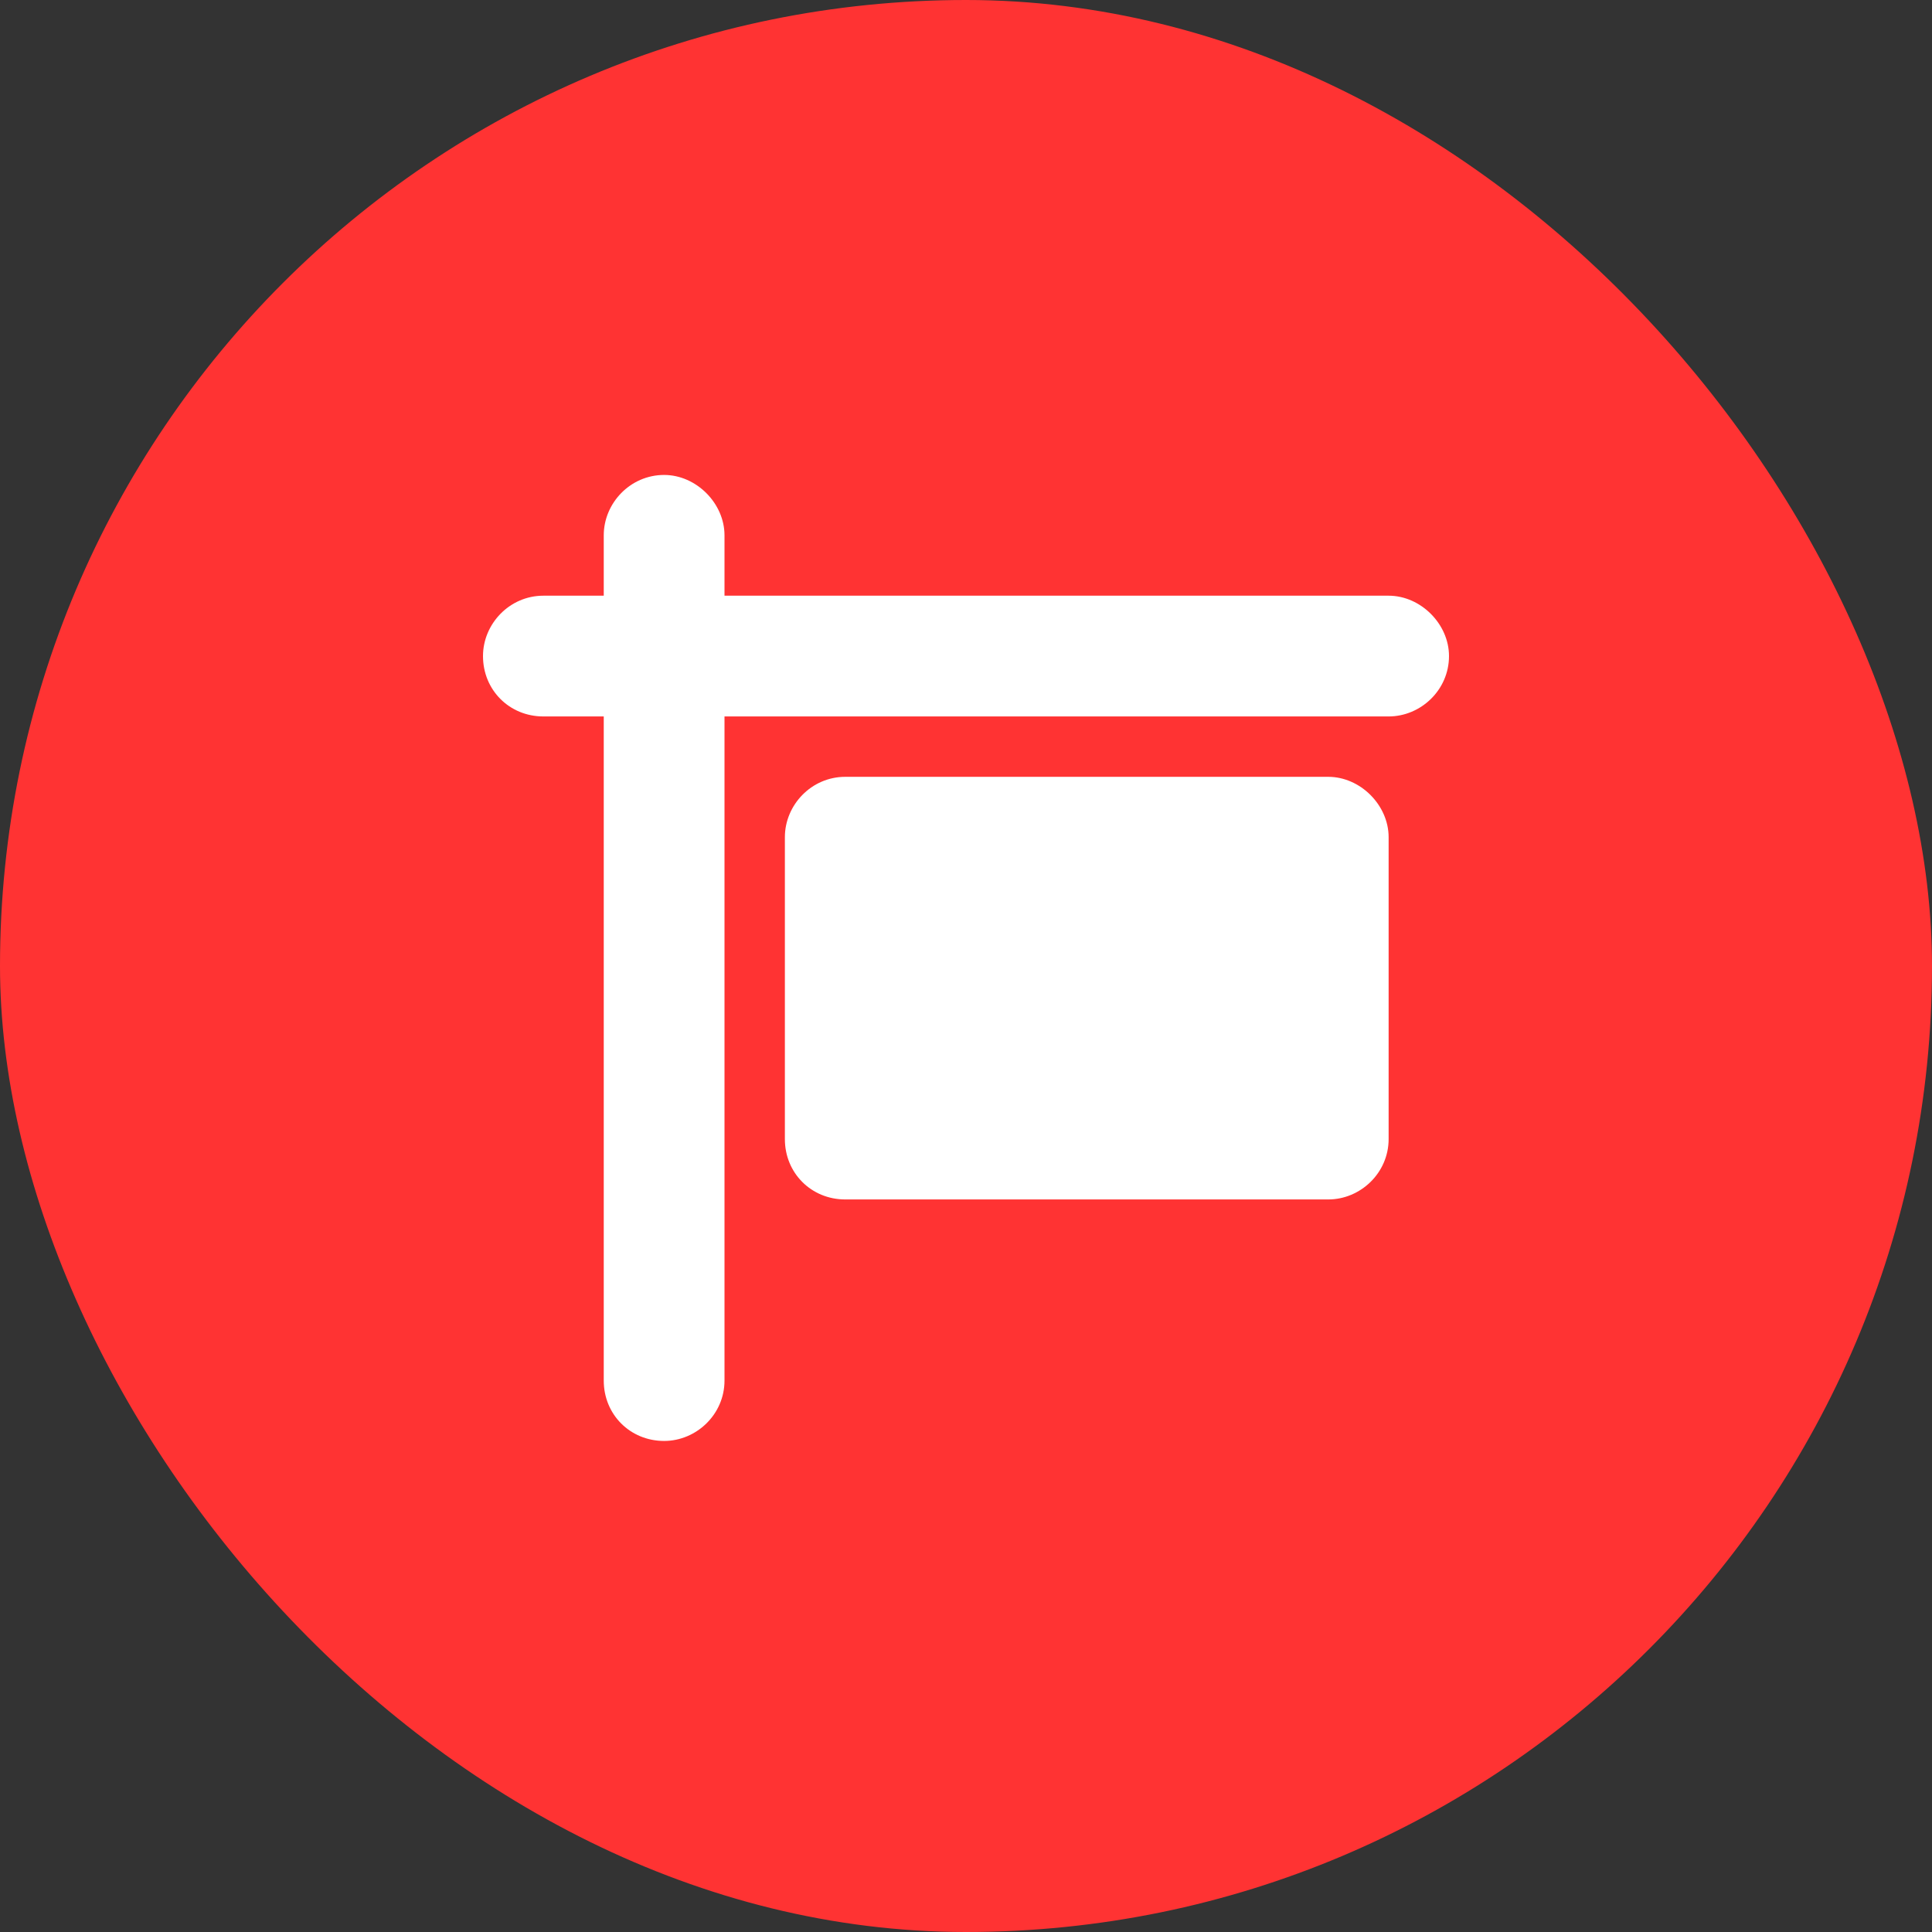
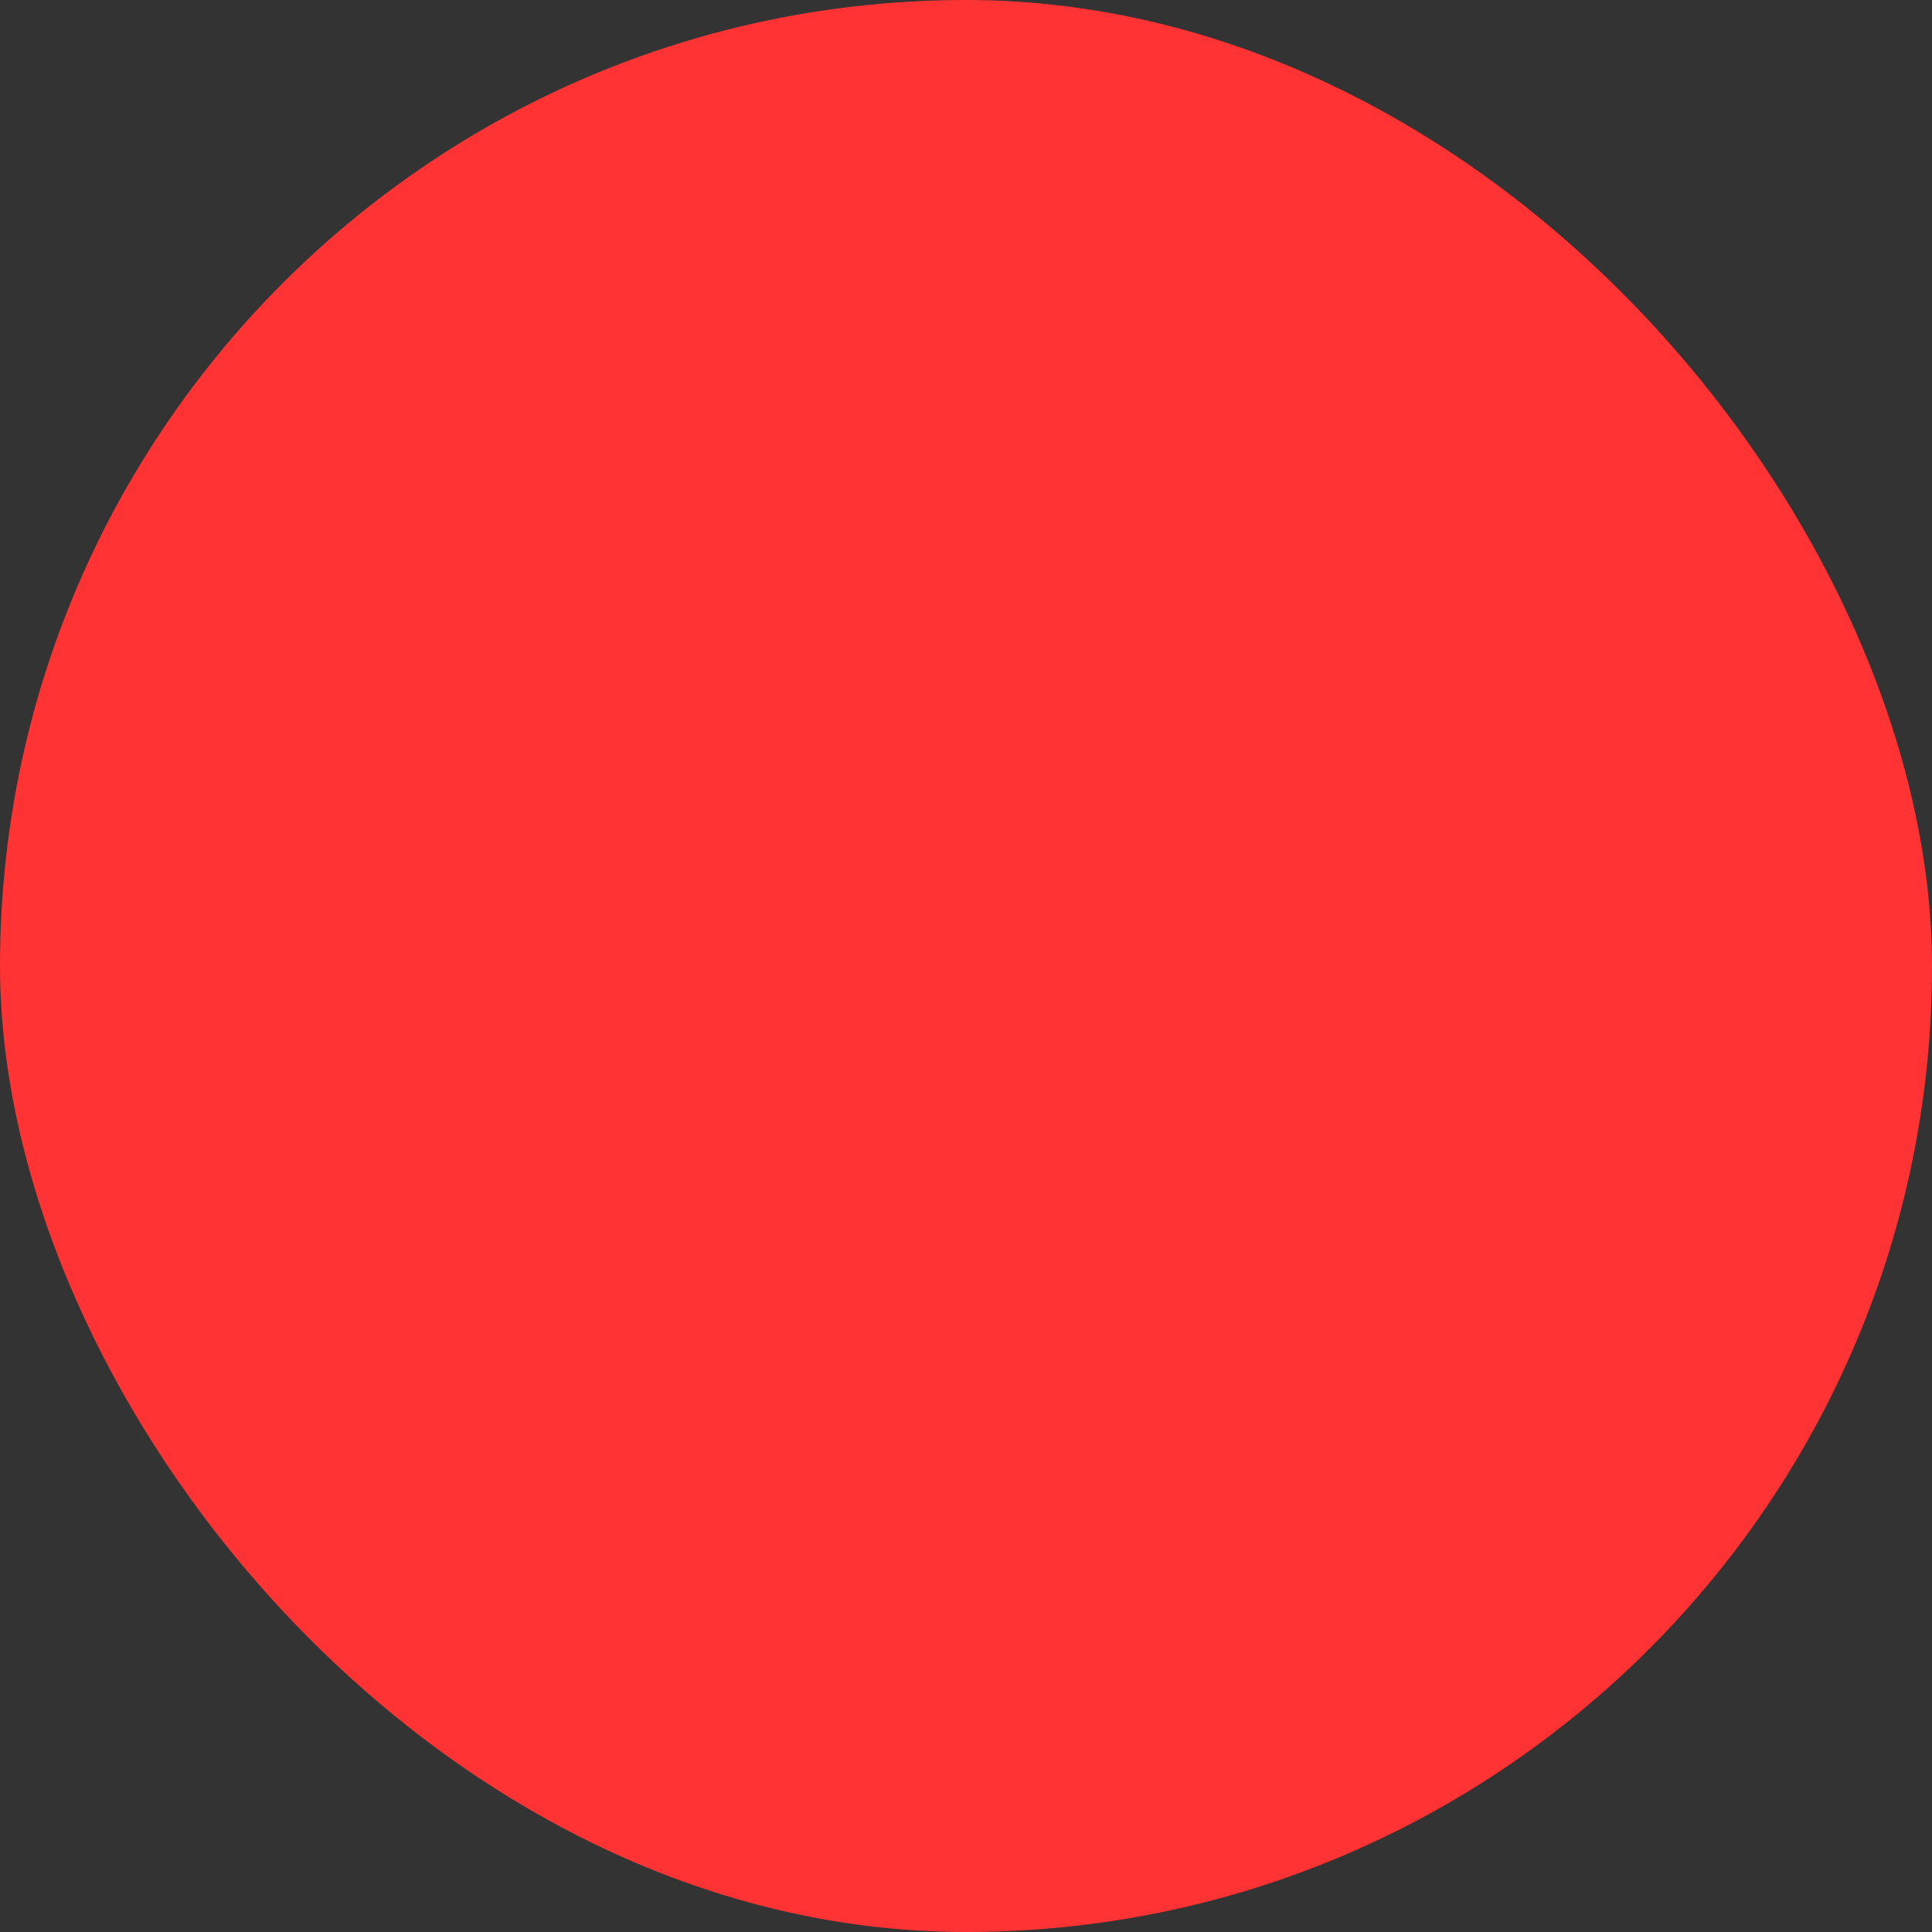
<svg xmlns="http://www.w3.org/2000/svg" width="60" height="60" viewBox="0 0 60 60" fill="none">
  <rect x="0" y="0" width="60" height="60" fill="#333333" stroke="none" />
  <rect width="60" height="60" rx="30" fill="#FF3333" />
-   <path d="M20.625 14.75C21.621 14.75 22.5 15.629 22.5 16.625V18.5H43.125C44.121 18.5 45 19.379 45 20.375C45 21.43 44.121 22.25 43.125 22.25H22.5V42.875C22.5 43.93 21.621 44.75 20.625 44.75C19.57 44.75 18.75 43.93 18.75 42.875V22.25H16.875C15.82 22.25 15 21.43 15 20.375C15 19.379 15.82 18.5 16.875 18.5H18.75V16.625C18.75 15.629 19.57 14.75 20.625 14.75ZM26.25 24.125H41.25C42.246 24.125 43.125 25.004 43.125 26V35.375C43.125 36.43 42.246 37.25 41.25 37.25H26.25C25.195 37.25 24.375 36.43 24.375 35.375V26C24.375 25.004 25.195 24.125 26.25 24.125Z" fill="white" />
</svg>